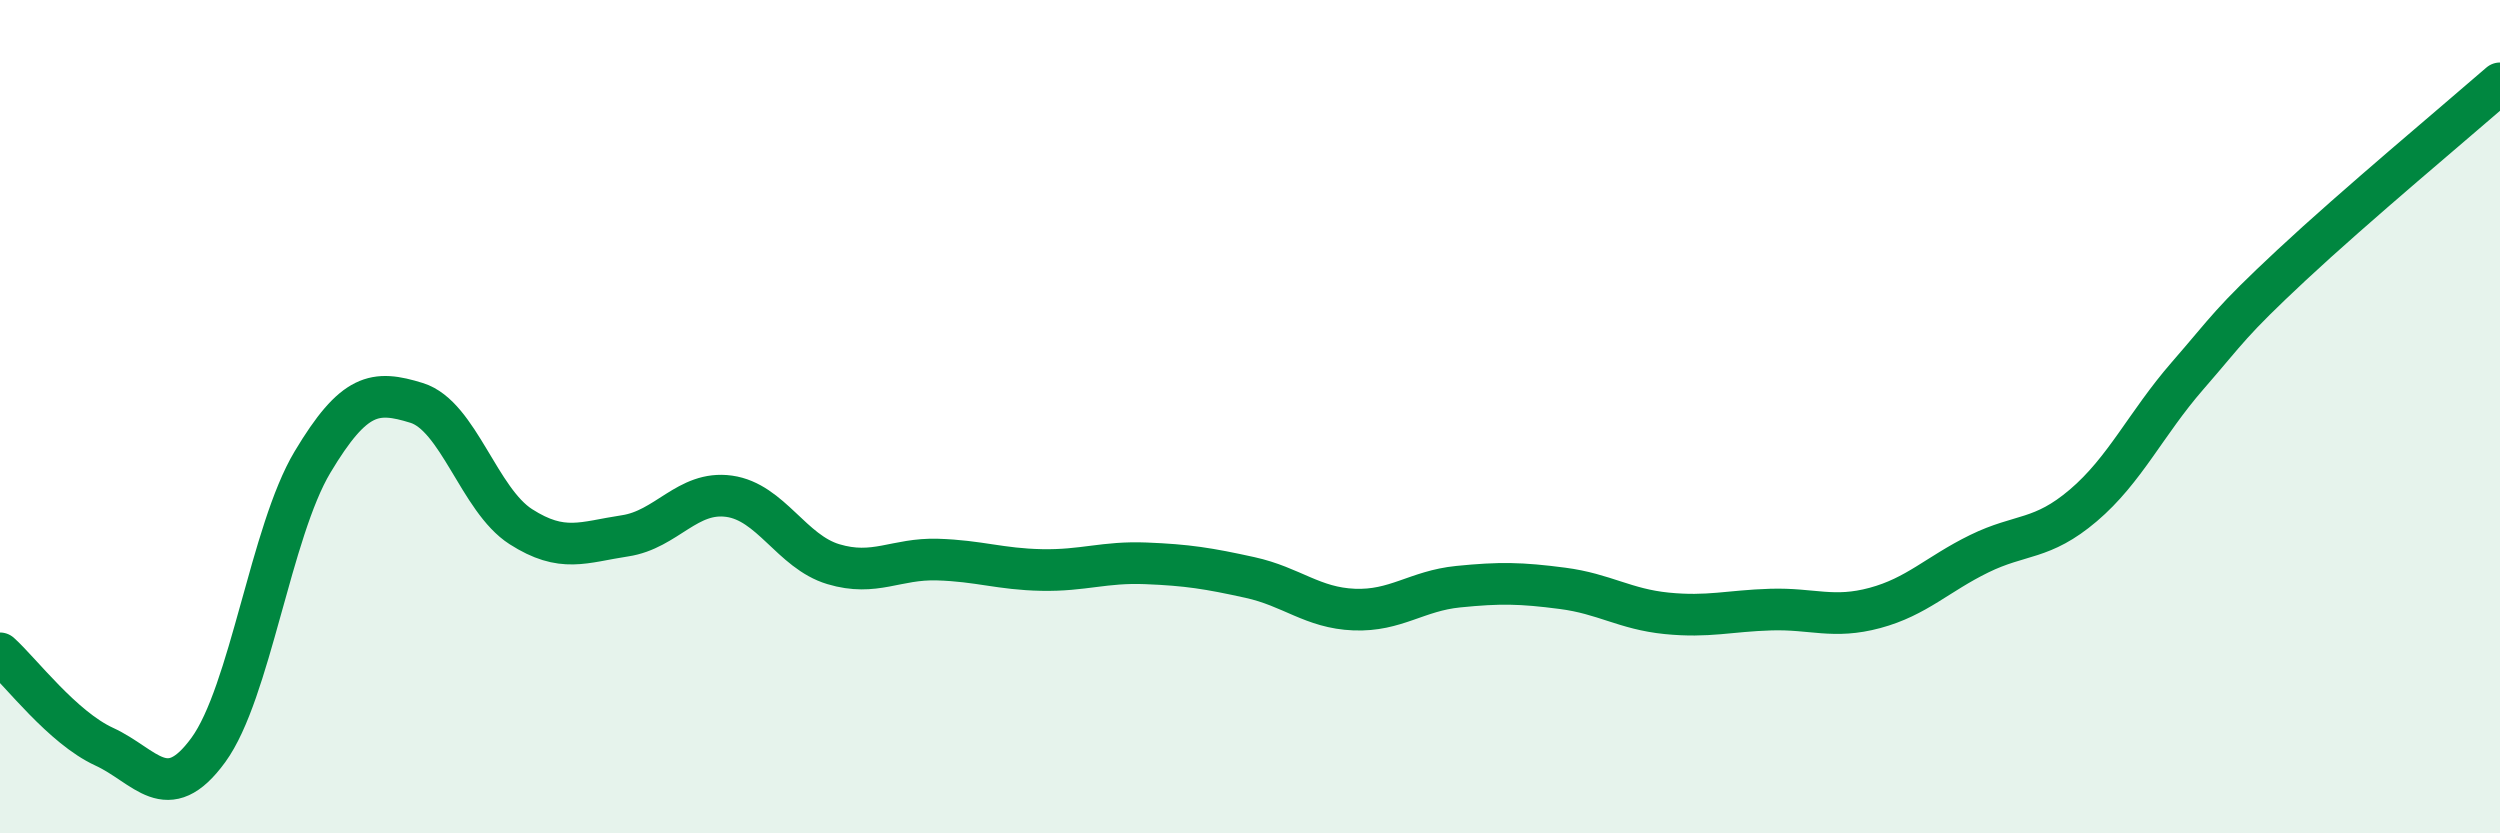
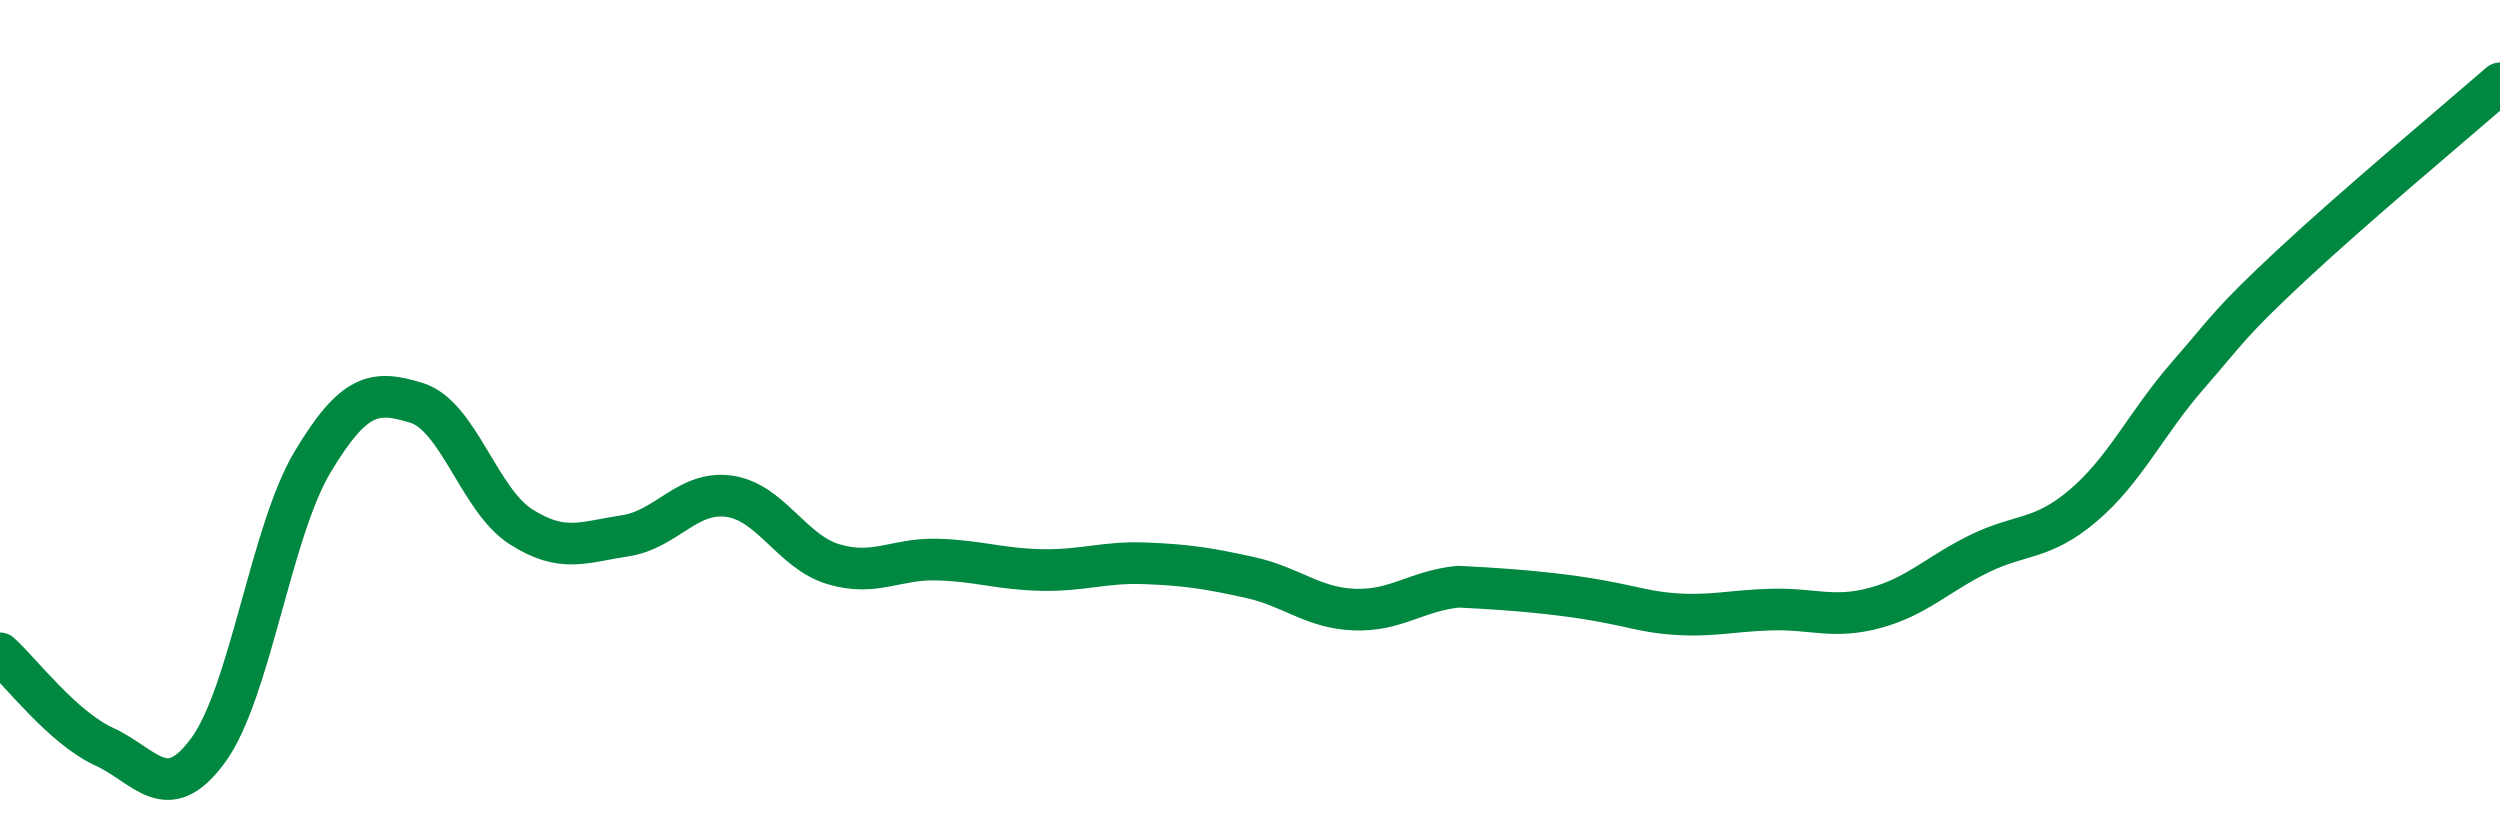
<svg xmlns="http://www.w3.org/2000/svg" width="60" height="20" viewBox="0 0 60 20">
-   <path d="M 0,15.68 C 0.5,16.13 1.5,17.46 2.5,17.92 C 3.5,18.38 4,19.37 5,18 C 6,16.63 6.5,12.76 7.5,11.09 C 8.5,9.42 9,9.36 10,9.67 C 11,9.98 11.5,12 12.5,12.64 C 13.5,13.28 14,13.01 15,12.86 C 16,12.71 16.5,11.77 17.5,11.91 C 18.5,12.05 19,13.24 20,13.54 C 21,13.84 21.5,13.4 22.5,13.43 C 23.5,13.46 24,13.66 25,13.68 C 26,13.7 26.5,13.48 27.5,13.52 C 28.5,13.56 29,13.64 30,13.86 C 31,14.08 31.5,14.59 32.5,14.63 C 33.5,14.67 34,14.18 35,14.08 C 36,13.98 36.5,13.99 37.5,14.12 C 38.5,14.25 39,14.62 40,14.72 C 41,14.82 41.5,14.66 42.5,14.63 C 43.5,14.6 44,14.86 45,14.59 C 46,14.32 46.5,13.78 47.5,13.29 C 48.5,12.8 49,12.98 50,12.13 C 51,11.28 51.5,10.17 52.5,9.02 C 53.5,7.87 53.5,7.76 55,6.36 C 56.5,4.96 59,2.87 60,2L60 20L0 20Z" fill="#008740" opacity="0.1" stroke-linecap="round" stroke-linejoin="round" />
-   <path d="M 0,15.68 C 0.5,16.13 1.5,17.46 2.5,17.92 C 3.5,18.38 4,19.37 5,18 C 6,16.63 6.5,12.76 7.5,11.09 C 8.5,9.42 9,9.36 10,9.67 C 11,9.98 11.5,12 12.5,12.64 C 13.5,13.28 14,13.01 15,12.86 C 16,12.71 16.5,11.77 17.5,11.91 C 18.5,12.05 19,13.24 20,13.54 C 21,13.84 21.5,13.4 22.5,13.43 C 23.5,13.46 24,13.66 25,13.68 C 26,13.7 26.5,13.48 27.5,13.52 C 28.5,13.56 29,13.64 30,13.86 C 31,14.08 31.5,14.59 32.5,14.63 C 33.5,14.67 34,14.18 35,14.08 C 36,13.98 36.5,13.99 37.5,14.12 C 38.5,14.25 39,14.62 40,14.72 C 41,14.82 41.5,14.66 42.5,14.63 C 43.5,14.6 44,14.86 45,14.59 C 46,14.32 46.5,13.78 47.5,13.29 C 48.5,12.8 49,12.98 50,12.13 C 51,11.28 51.5,10.17 52.5,9.02 C 53.5,7.87 53.5,7.76 55,6.36 C 56.5,4.96 59,2.87 60,2" stroke="#008740" stroke-width="1" fill="none" stroke-linecap="round" stroke-linejoin="round" />
+   <path d="M 0,15.68 C 0.5,16.13 1.5,17.46 2.5,17.92 C 3.5,18.38 4,19.37 5,18 C 6,16.63 6.5,12.76 7.5,11.09 C 8.5,9.42 9,9.36 10,9.67 C 11,9.98 11.5,12 12.5,12.64 C 13.5,13.28 14,13.01 15,12.86 C 16,12.71 16.5,11.77 17.5,11.91 C 18.5,12.05 19,13.24 20,13.54 C 21,13.84 21.5,13.4 22.5,13.43 C 23.5,13.46 24,13.66 25,13.68 C 26,13.7 26.5,13.48 27.5,13.52 C 28.5,13.56 29,13.64 30,13.86 C 31,14.08 31.5,14.59 32.5,14.63 C 33.5,14.67 34,14.18 35,14.08 C 38.5,14.25 39,14.62 40,14.72 C 41,14.82 41.5,14.66 42.5,14.63 C 43.5,14.6 44,14.86 45,14.59 C 46,14.32 46.5,13.78 47.5,13.29 C 48.5,12.8 49,12.98 50,12.13 C 51,11.28 51.5,10.17 52.5,9.02 C 53.5,7.87 53.5,7.76 55,6.36 C 56.5,4.96 59,2.87 60,2" stroke="#008740" stroke-width="1" fill="none" stroke-linecap="round" stroke-linejoin="round" />
</svg>